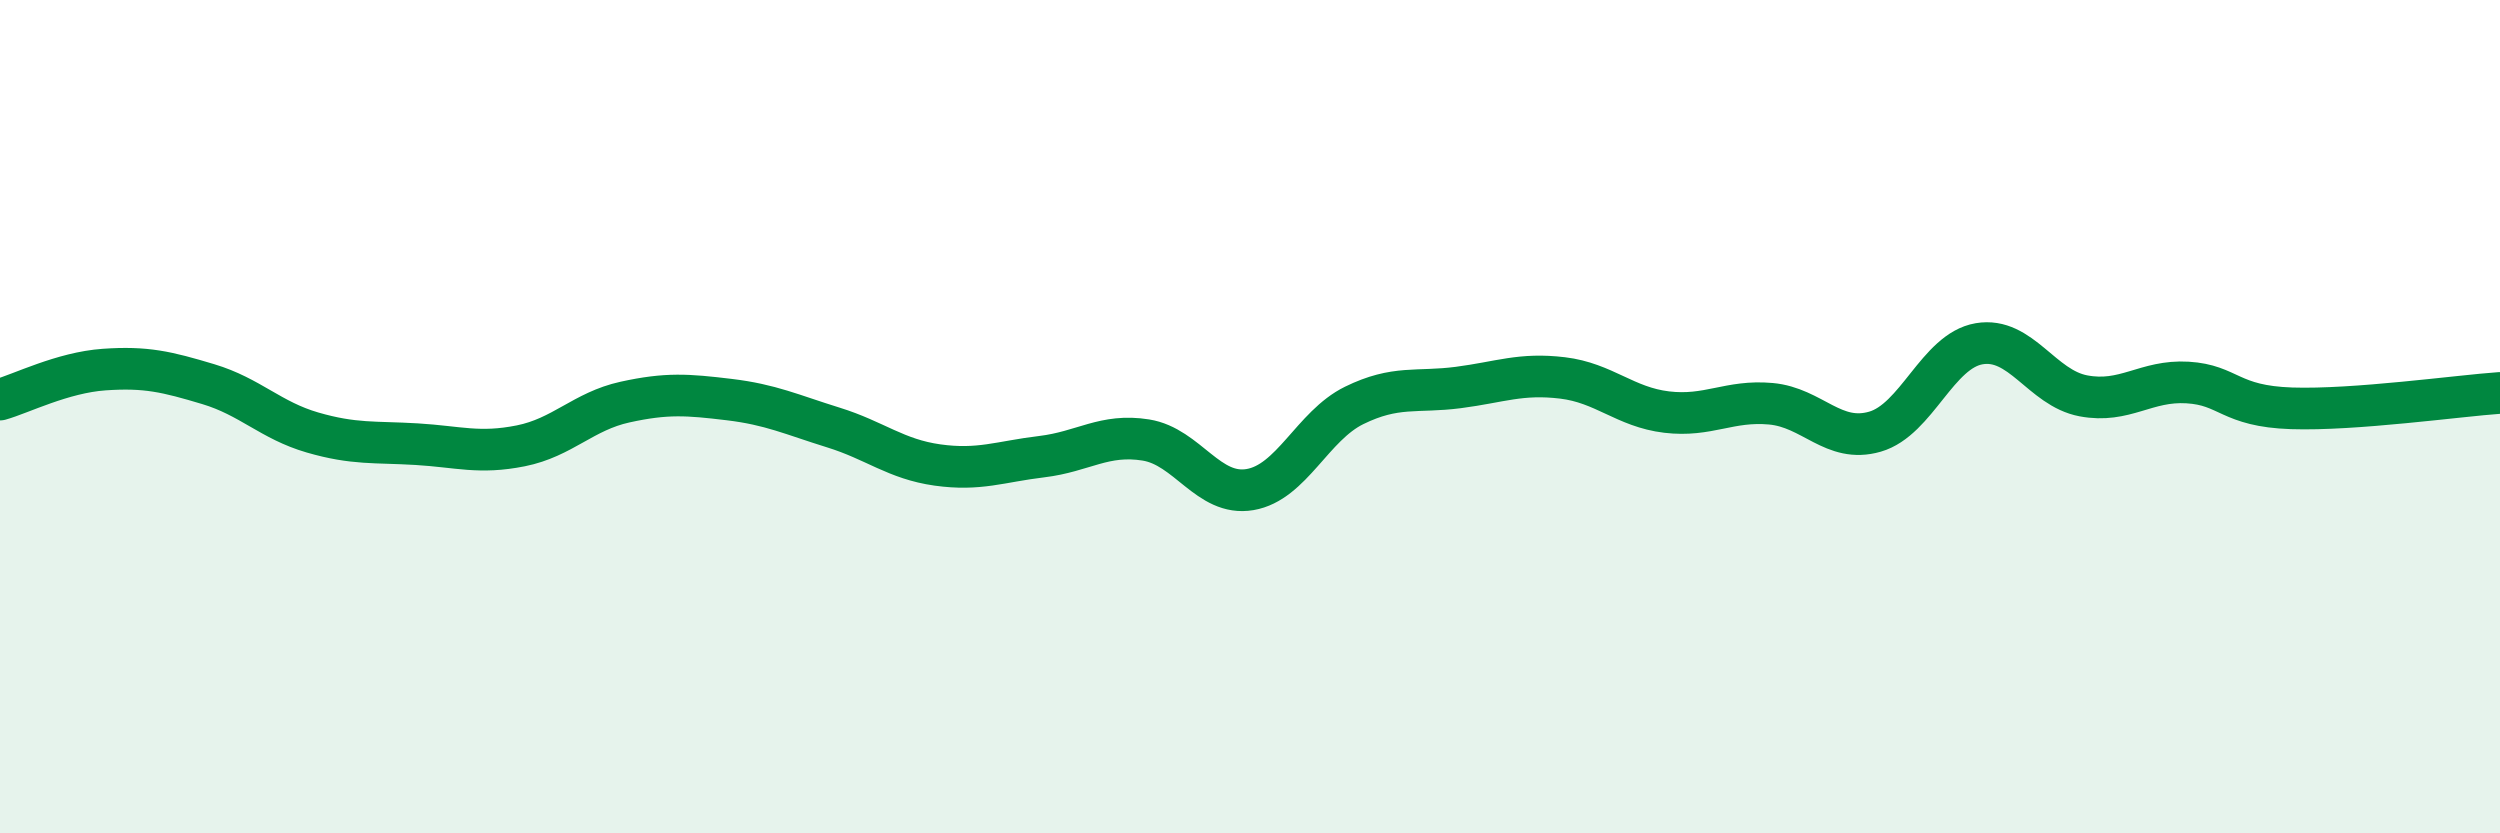
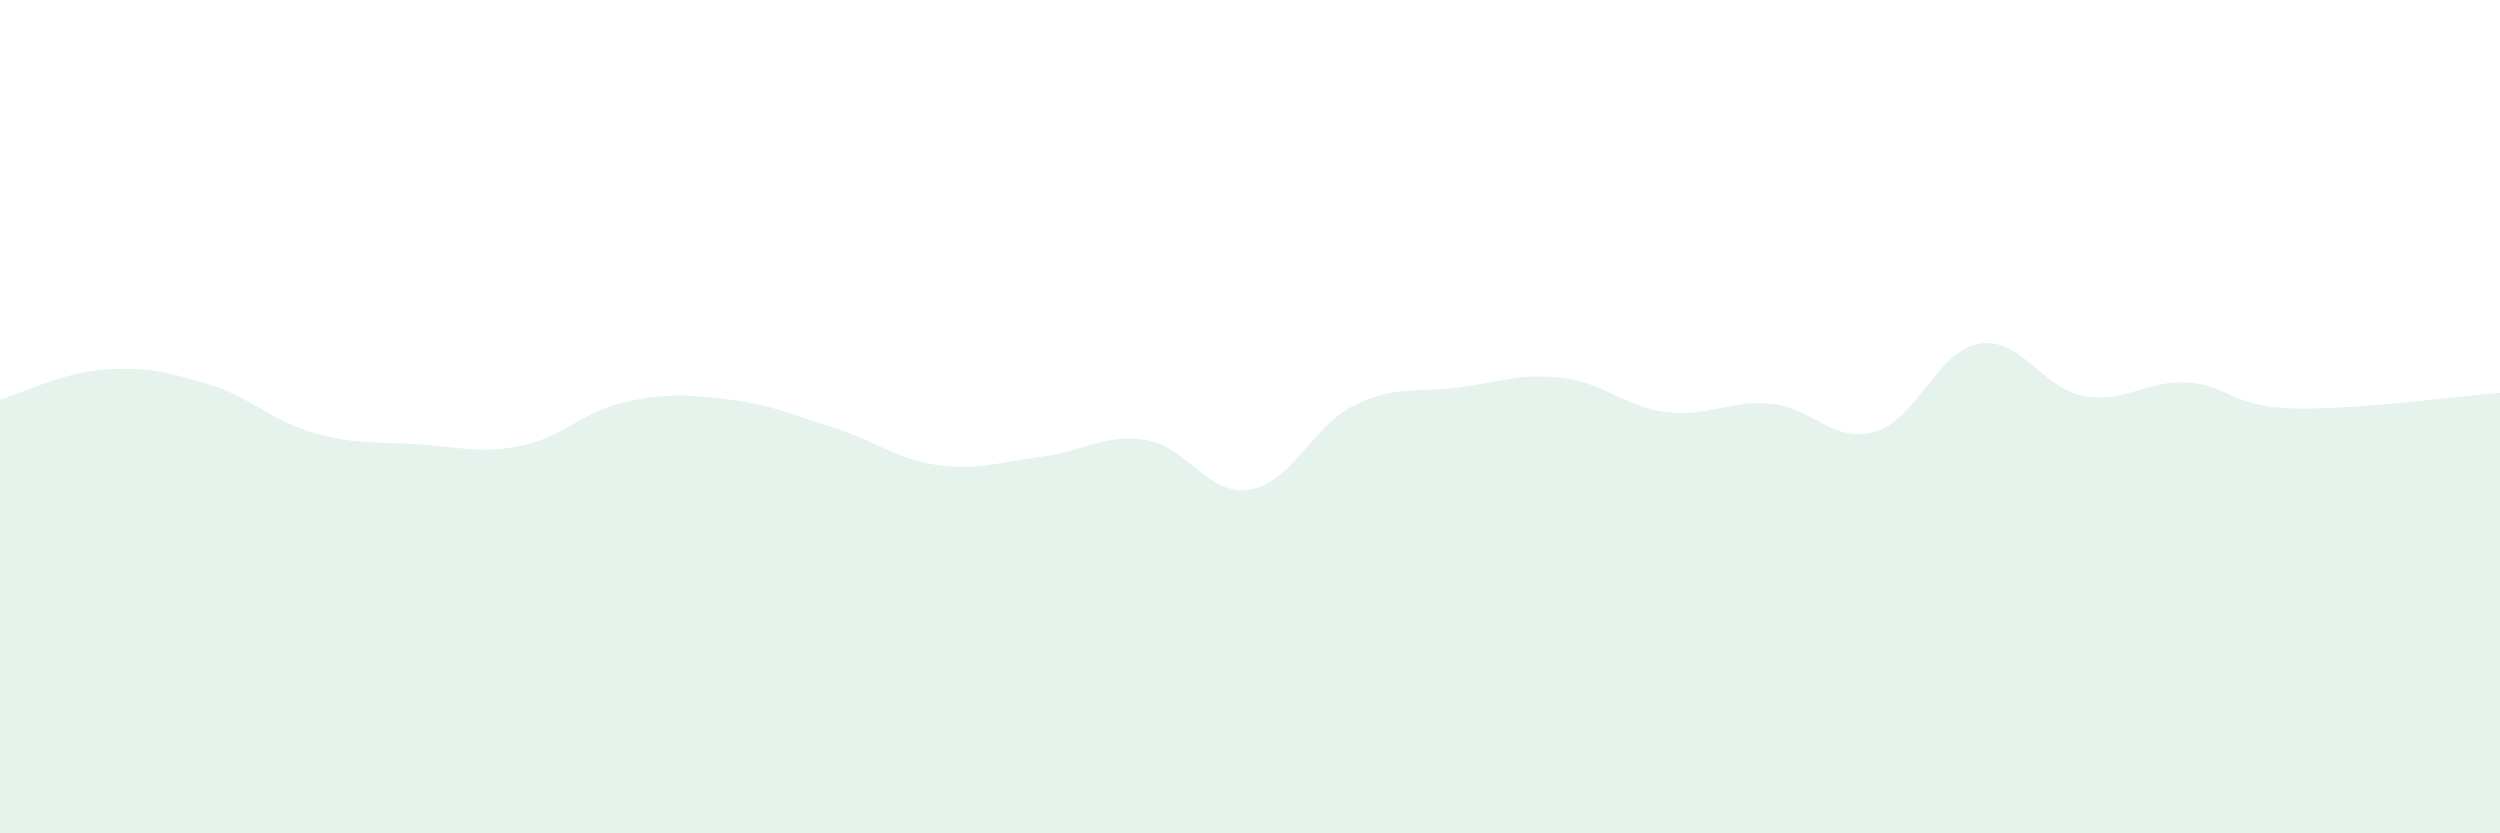
<svg xmlns="http://www.w3.org/2000/svg" width="60" height="20" viewBox="0 0 60 20">
  <path d="M 0,9.59 C 0.5,9.45 1.5,8.94 2.5,8.87 C 3.5,8.8 4,8.92 5,9.22 C 6,9.52 6.5,10.09 7.5,10.38 C 8.5,10.67 9,10.6 10,10.66 C 11,10.72 11.5,10.9 12.5,10.7 C 13.5,10.5 14,9.87 15,9.65 C 16,9.43 16.5,9.47 17.5,9.59 C 18.5,9.71 19,9.95 20,10.26 C 21,10.57 21.5,11.02 22.5,11.16 C 23.5,11.3 24,11.08 25,10.96 C 26,10.84 26.5,10.4 27.5,10.56 C 28.5,10.72 29,11.92 30,11.75 C 31,11.58 31.5,10.22 32.5,9.73 C 33.5,9.24 34,9.43 35,9.3 C 36,9.17 36.5,8.95 37.5,9.07 C 38.5,9.19 39,9.77 40,9.89 C 41,10.01 41.5,9.6 42.5,9.69 C 43.5,9.78 44,10.65 45,10.36 C 46,10.07 46.5,8.42 47.5,8.25 C 48.5,8.08 49,9.31 50,9.5 C 51,9.69 51.5,9.12 52.5,9.18 C 53.5,9.24 53.5,9.75 55,9.8 C 56.5,9.85 59,9.5 60,9.43L60 20L0 20Z" fill="#008740" opacity="0.1" stroke-linecap="round" stroke-linejoin="round" />
-   <path d="M 0,9.59 C 0.5,9.45 1.5,8.94 2.5,8.87 C 3.5,8.8 4,8.92 5,9.22 C 6,9.52 6.5,10.09 7.5,10.38 C 8.5,10.67 9,10.6 10,10.66 C 11,10.72 11.5,10.9 12.5,10.7 C 13.5,10.5 14,9.87 15,9.65 C 16,9.43 16.5,9.47 17.5,9.59 C 18.5,9.71 19,9.95 20,10.26 C 21,10.57 21.5,11.02 22.5,11.16 C 23.5,11.3 24,11.08 25,10.96 C 26,10.84 26.5,10.4 27.5,10.56 C 28.5,10.72 29,11.92 30,11.75 C 31,11.58 31.5,10.22 32.5,9.73 C 33.5,9.24 34,9.43 35,9.3 C 36,9.17 36.5,8.95 37.5,9.07 C 38.5,9.19 39,9.77 40,9.89 C 41,10.01 41.5,9.6 42.5,9.69 C 43.5,9.78 44,10.65 45,10.36 C 46,10.07 46.5,8.42 47.5,8.25 C 48.5,8.08 49,9.31 50,9.5 C 51,9.69 51.5,9.12 52.5,9.18 C 53.5,9.24 53.5,9.75 55,9.8 C 56.5,9.85 59,9.5 60,9.43" stroke="#008740" stroke-width="1" fill="none" stroke-linecap="round" stroke-linejoin="round" />
</svg>